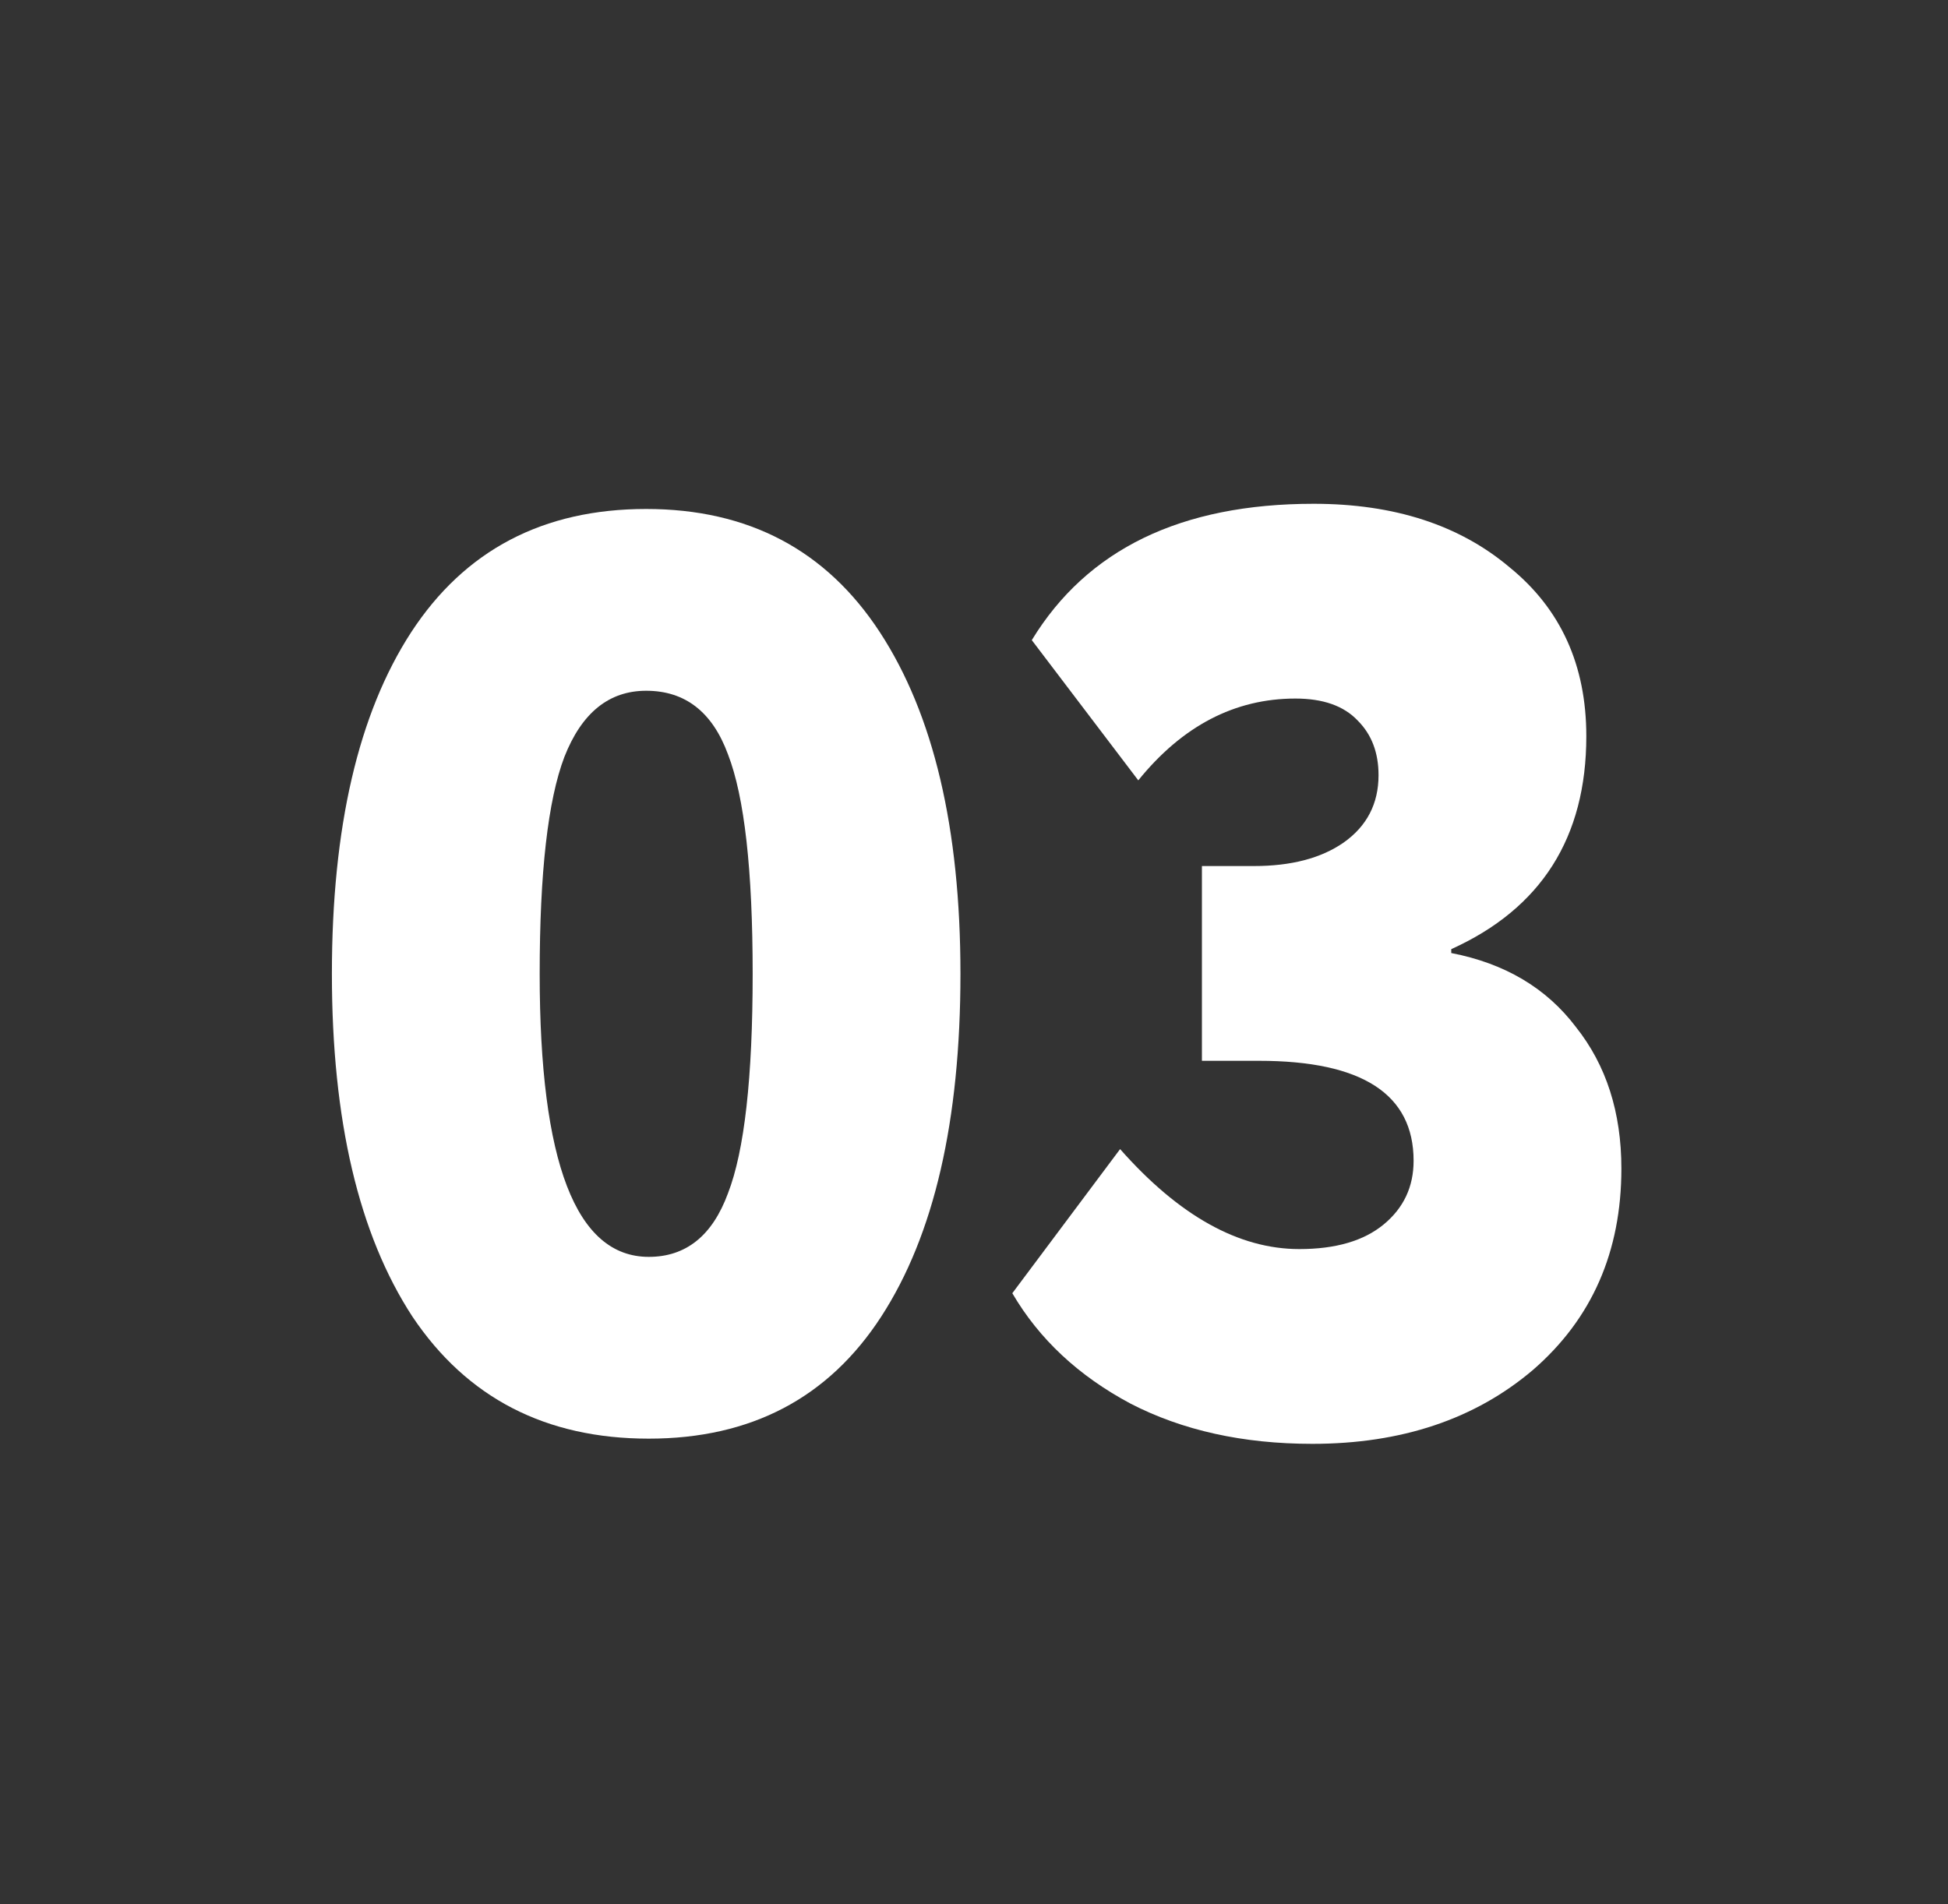
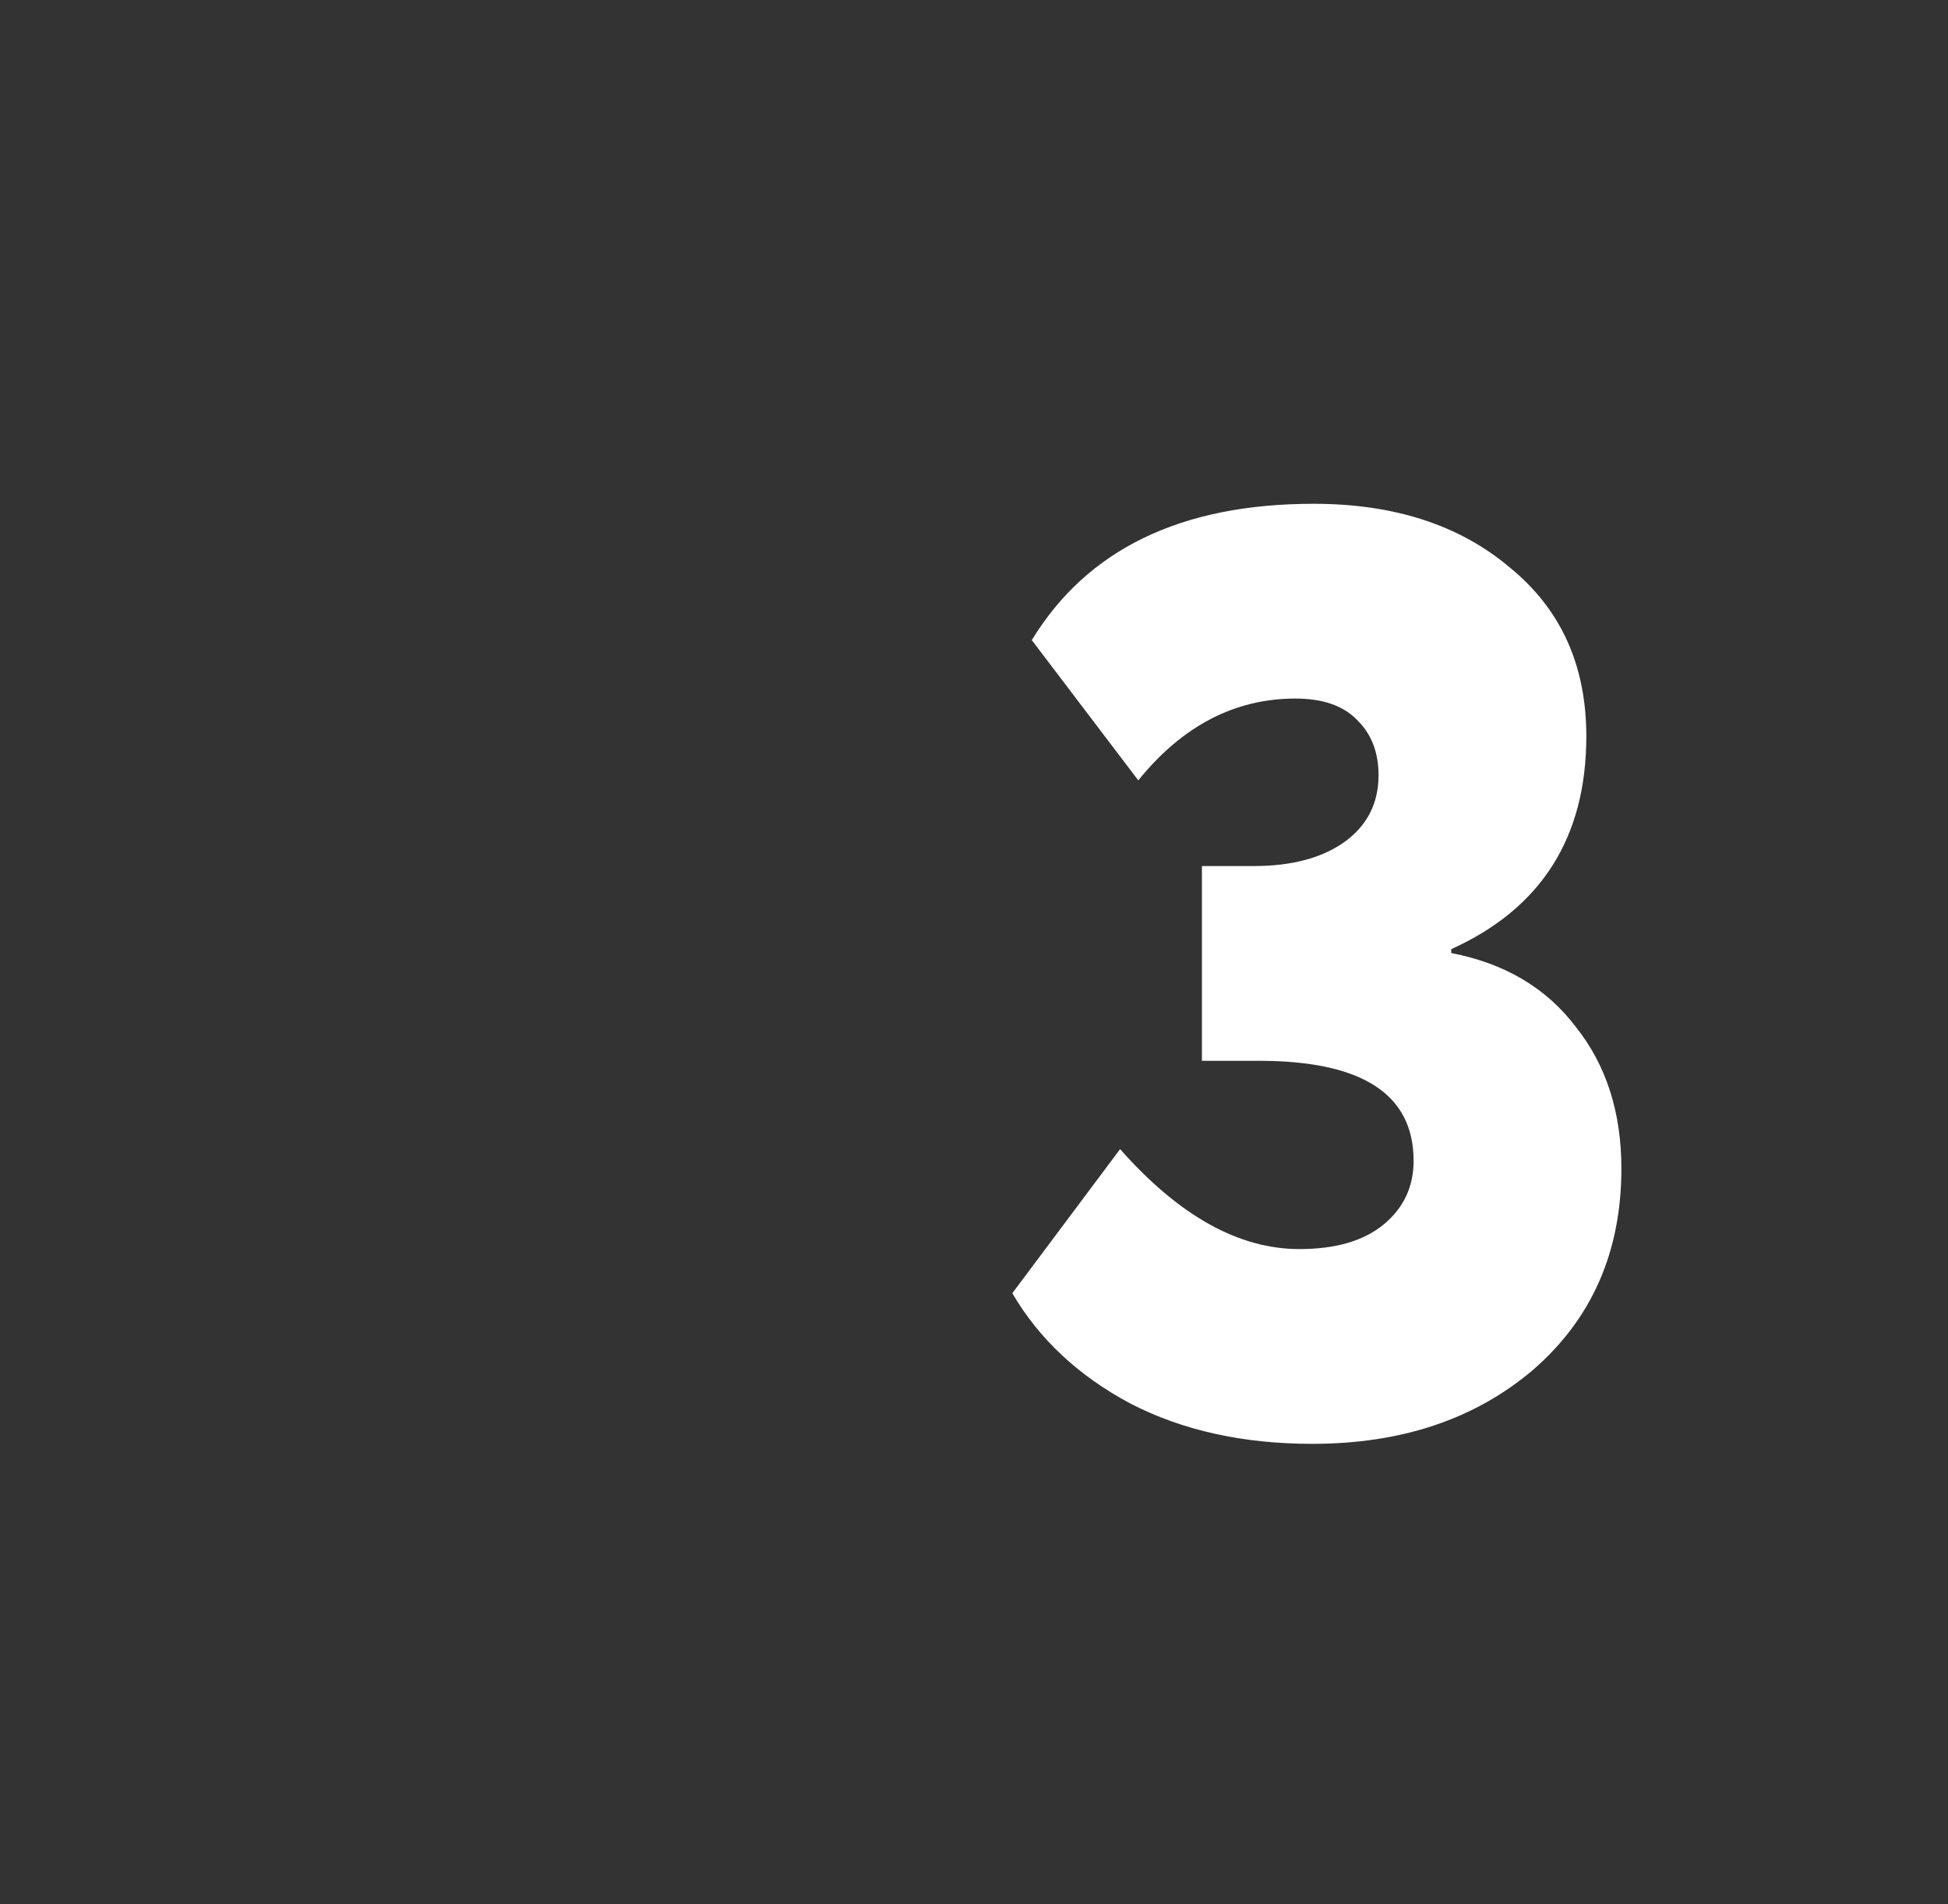
<svg xmlns="http://www.w3.org/2000/svg" width="45" height="44" viewBox="0 0 45 44" fill="none">
  <rect x="0" y="0" width="45" height="44" fill="#333333" stroke="none" />
-   <path d="M9.527 30.42C8.287 28.52 7.667 25.88 7.667 22.5C7.667 19.12 8.277 16.49 9.497 14.61C10.737 12.71 12.547 11.76 14.927 11.76C17.287 11.76 19.087 12.71 20.327 14.61C21.567 16.51 22.187 19.14 22.187 22.5C22.187 25.9 21.577 28.54 20.357 30.42C19.137 32.3 17.347 33.24 14.987 33.24C12.607 33.24 10.787 32.3 9.527 30.42ZM12.467 22.5C12.467 26.86 13.307 29.04 14.987 29.04C15.847 29.04 16.457 28.55 16.817 27.57C17.197 26.59 17.387 24.9 17.387 22.5C17.387 20.1 17.197 18.41 16.817 17.43C16.457 16.45 15.827 15.96 14.927 15.96C14.067 15.96 13.437 16.47 13.037 17.49C12.657 18.49 12.467 20.16 12.467 22.5Z" fill="white" />
  <path d="M30.315 33.36C28.715 33.36 27.315 33.05 26.115 32.43C24.915 31.79 24.005 30.94 23.385 29.88L25.875 26.55C27.235 28.09 28.615 28.86 30.015 28.86C30.855 28.86 31.505 28.67 31.965 28.29C32.425 27.91 32.655 27.42 32.655 26.82C32.655 25.28 31.465 24.51 29.085 24.51H27.765V20.01H28.965C29.825 20.01 30.515 19.83 31.035 19.47C31.575 19.09 31.845 18.57 31.845 17.91C31.845 17.39 31.685 16.97 31.365 16.65C31.045 16.31 30.565 16.14 29.925 16.14C28.525 16.14 27.315 16.77 26.295 18.03L23.835 14.79C25.115 12.69 27.285 11.64 30.345 11.64C32.205 11.64 33.715 12.13 34.875 13.11C36.055 14.07 36.645 15.37 36.645 17.01C36.645 19.35 35.605 20.99 33.525 21.93V22.02C34.765 22.26 35.725 22.83 36.405 23.73C37.105 24.61 37.455 25.7 37.455 27C37.455 28.92 36.775 30.47 35.415 31.65C34.075 32.79 32.375 33.36 30.315 33.36Z" fill="white" />
</svg>